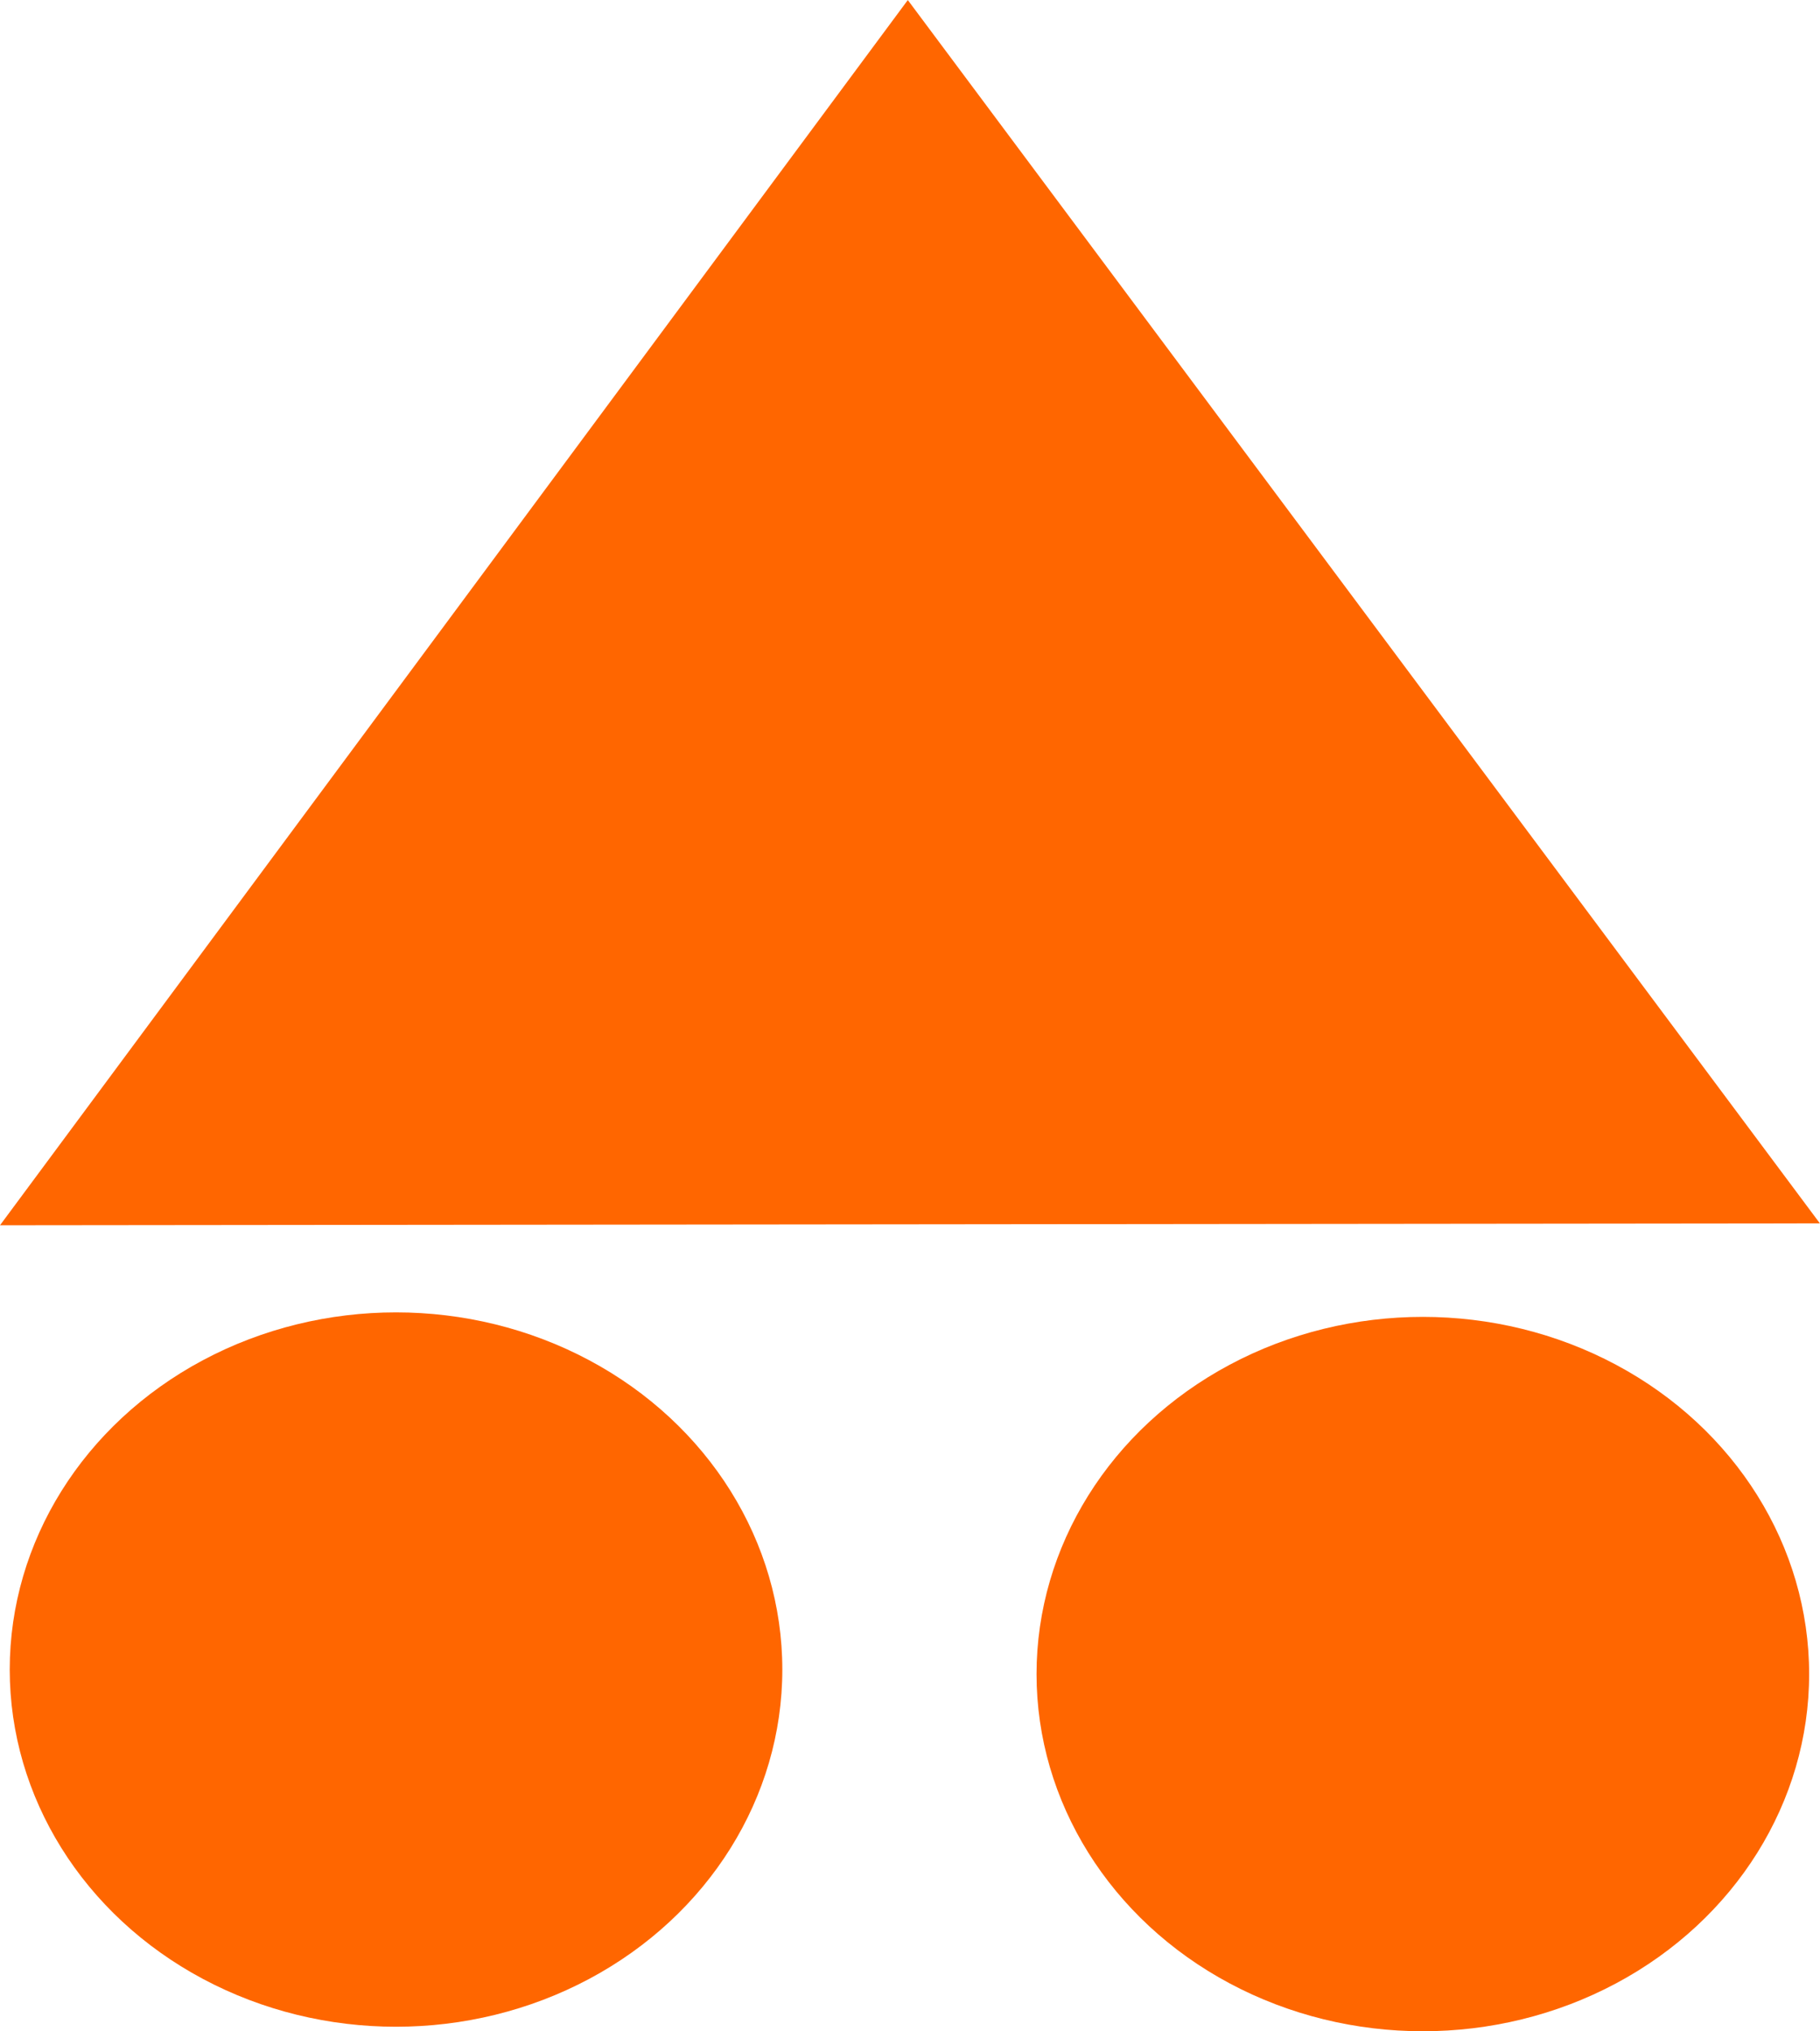
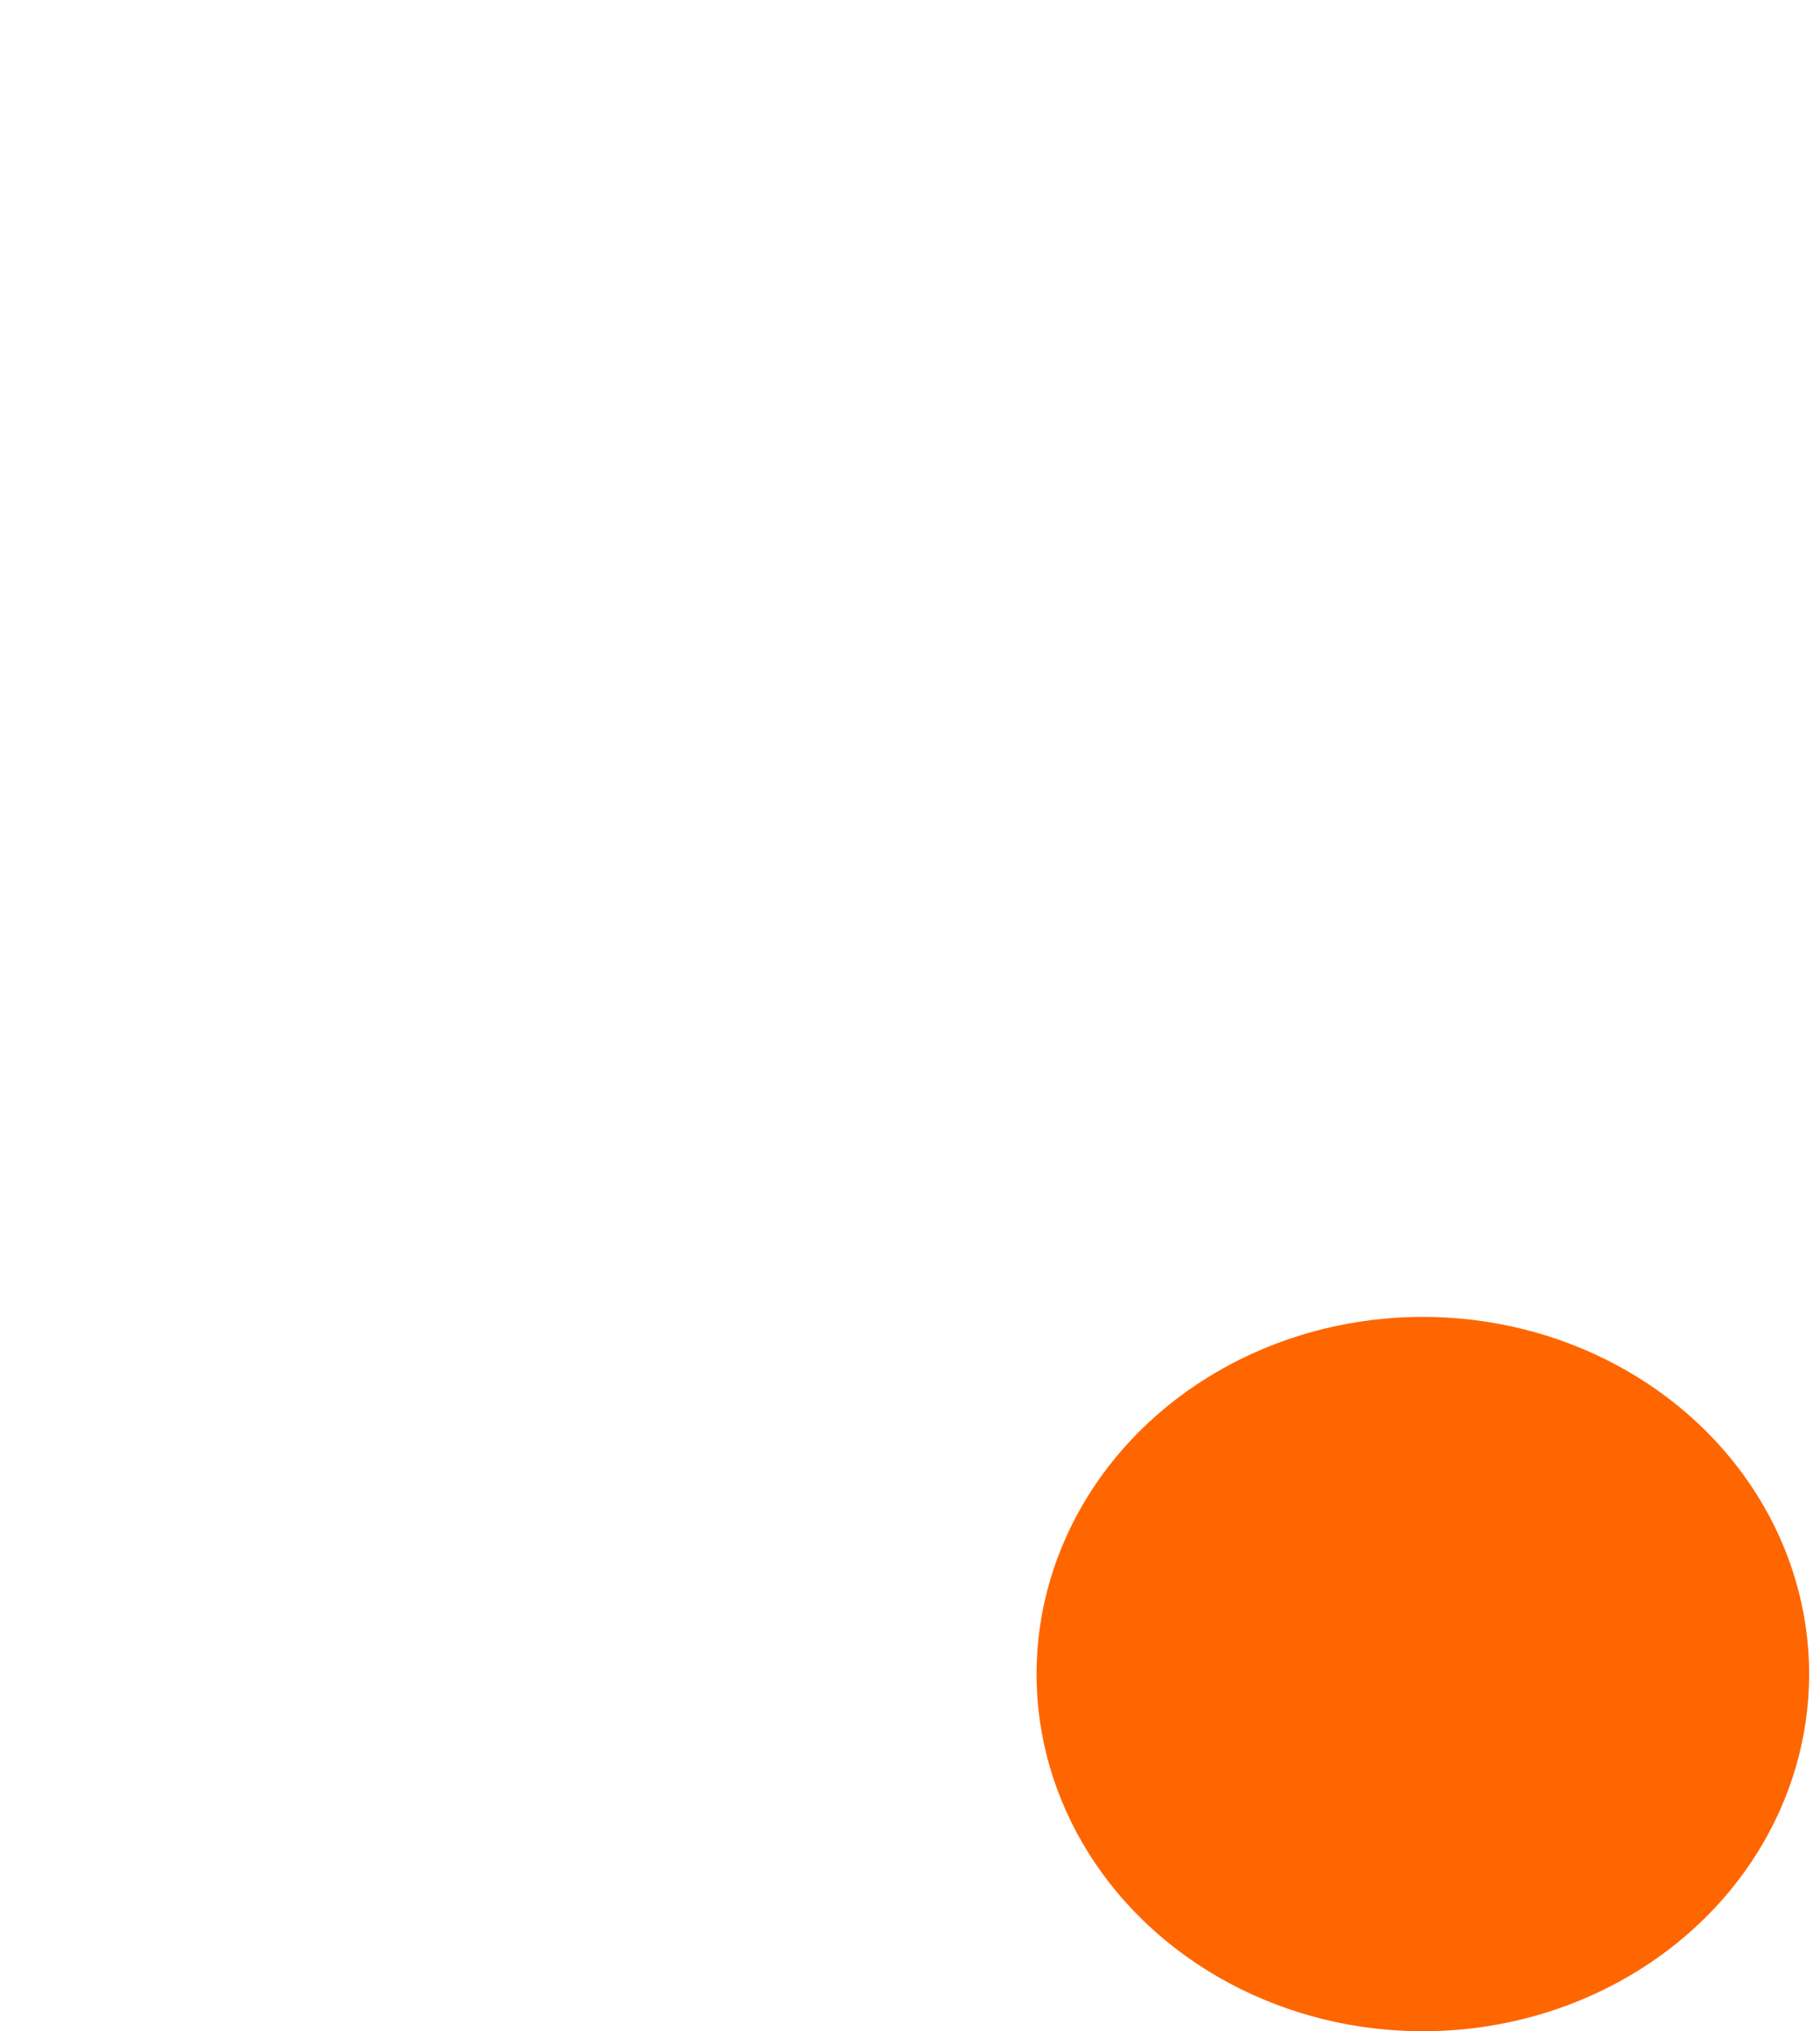
<svg xmlns="http://www.w3.org/2000/svg" version="1.1" id="svg160" width="338.134" height="377.27" viewBox="0 0 338.134 377.27">
  <defs id="defs164" />
  <g transform="translate(-0.654,-3.071)" id="layer3" style="display:inline">
-     <path style="display:inline;opacity:1;fill:#ff6600" id="path175" d="M 7.2879865e-7,245.724 84.499,98.91 168.998,-47.903 l 84.895,146.585 84.895,146.585 -169.394,0.229 z" transform="matrix(0.998,0,0,0.775,0.654,40.206)" />
-     <ellipse style="display:inline;opacity:1;fill:#ff6600;stroke-width:1.044" id="path177" cx="74.231" cy="313.163" rx="71.769" ry="66.341" />
    <ellipse ry="66.341" rx="71.769" cy="314" cx="265" id="path177-0" style="display:inline;opacity:1;fill:#ff6600;stroke-width:1.044" />
  </g>
</svg>